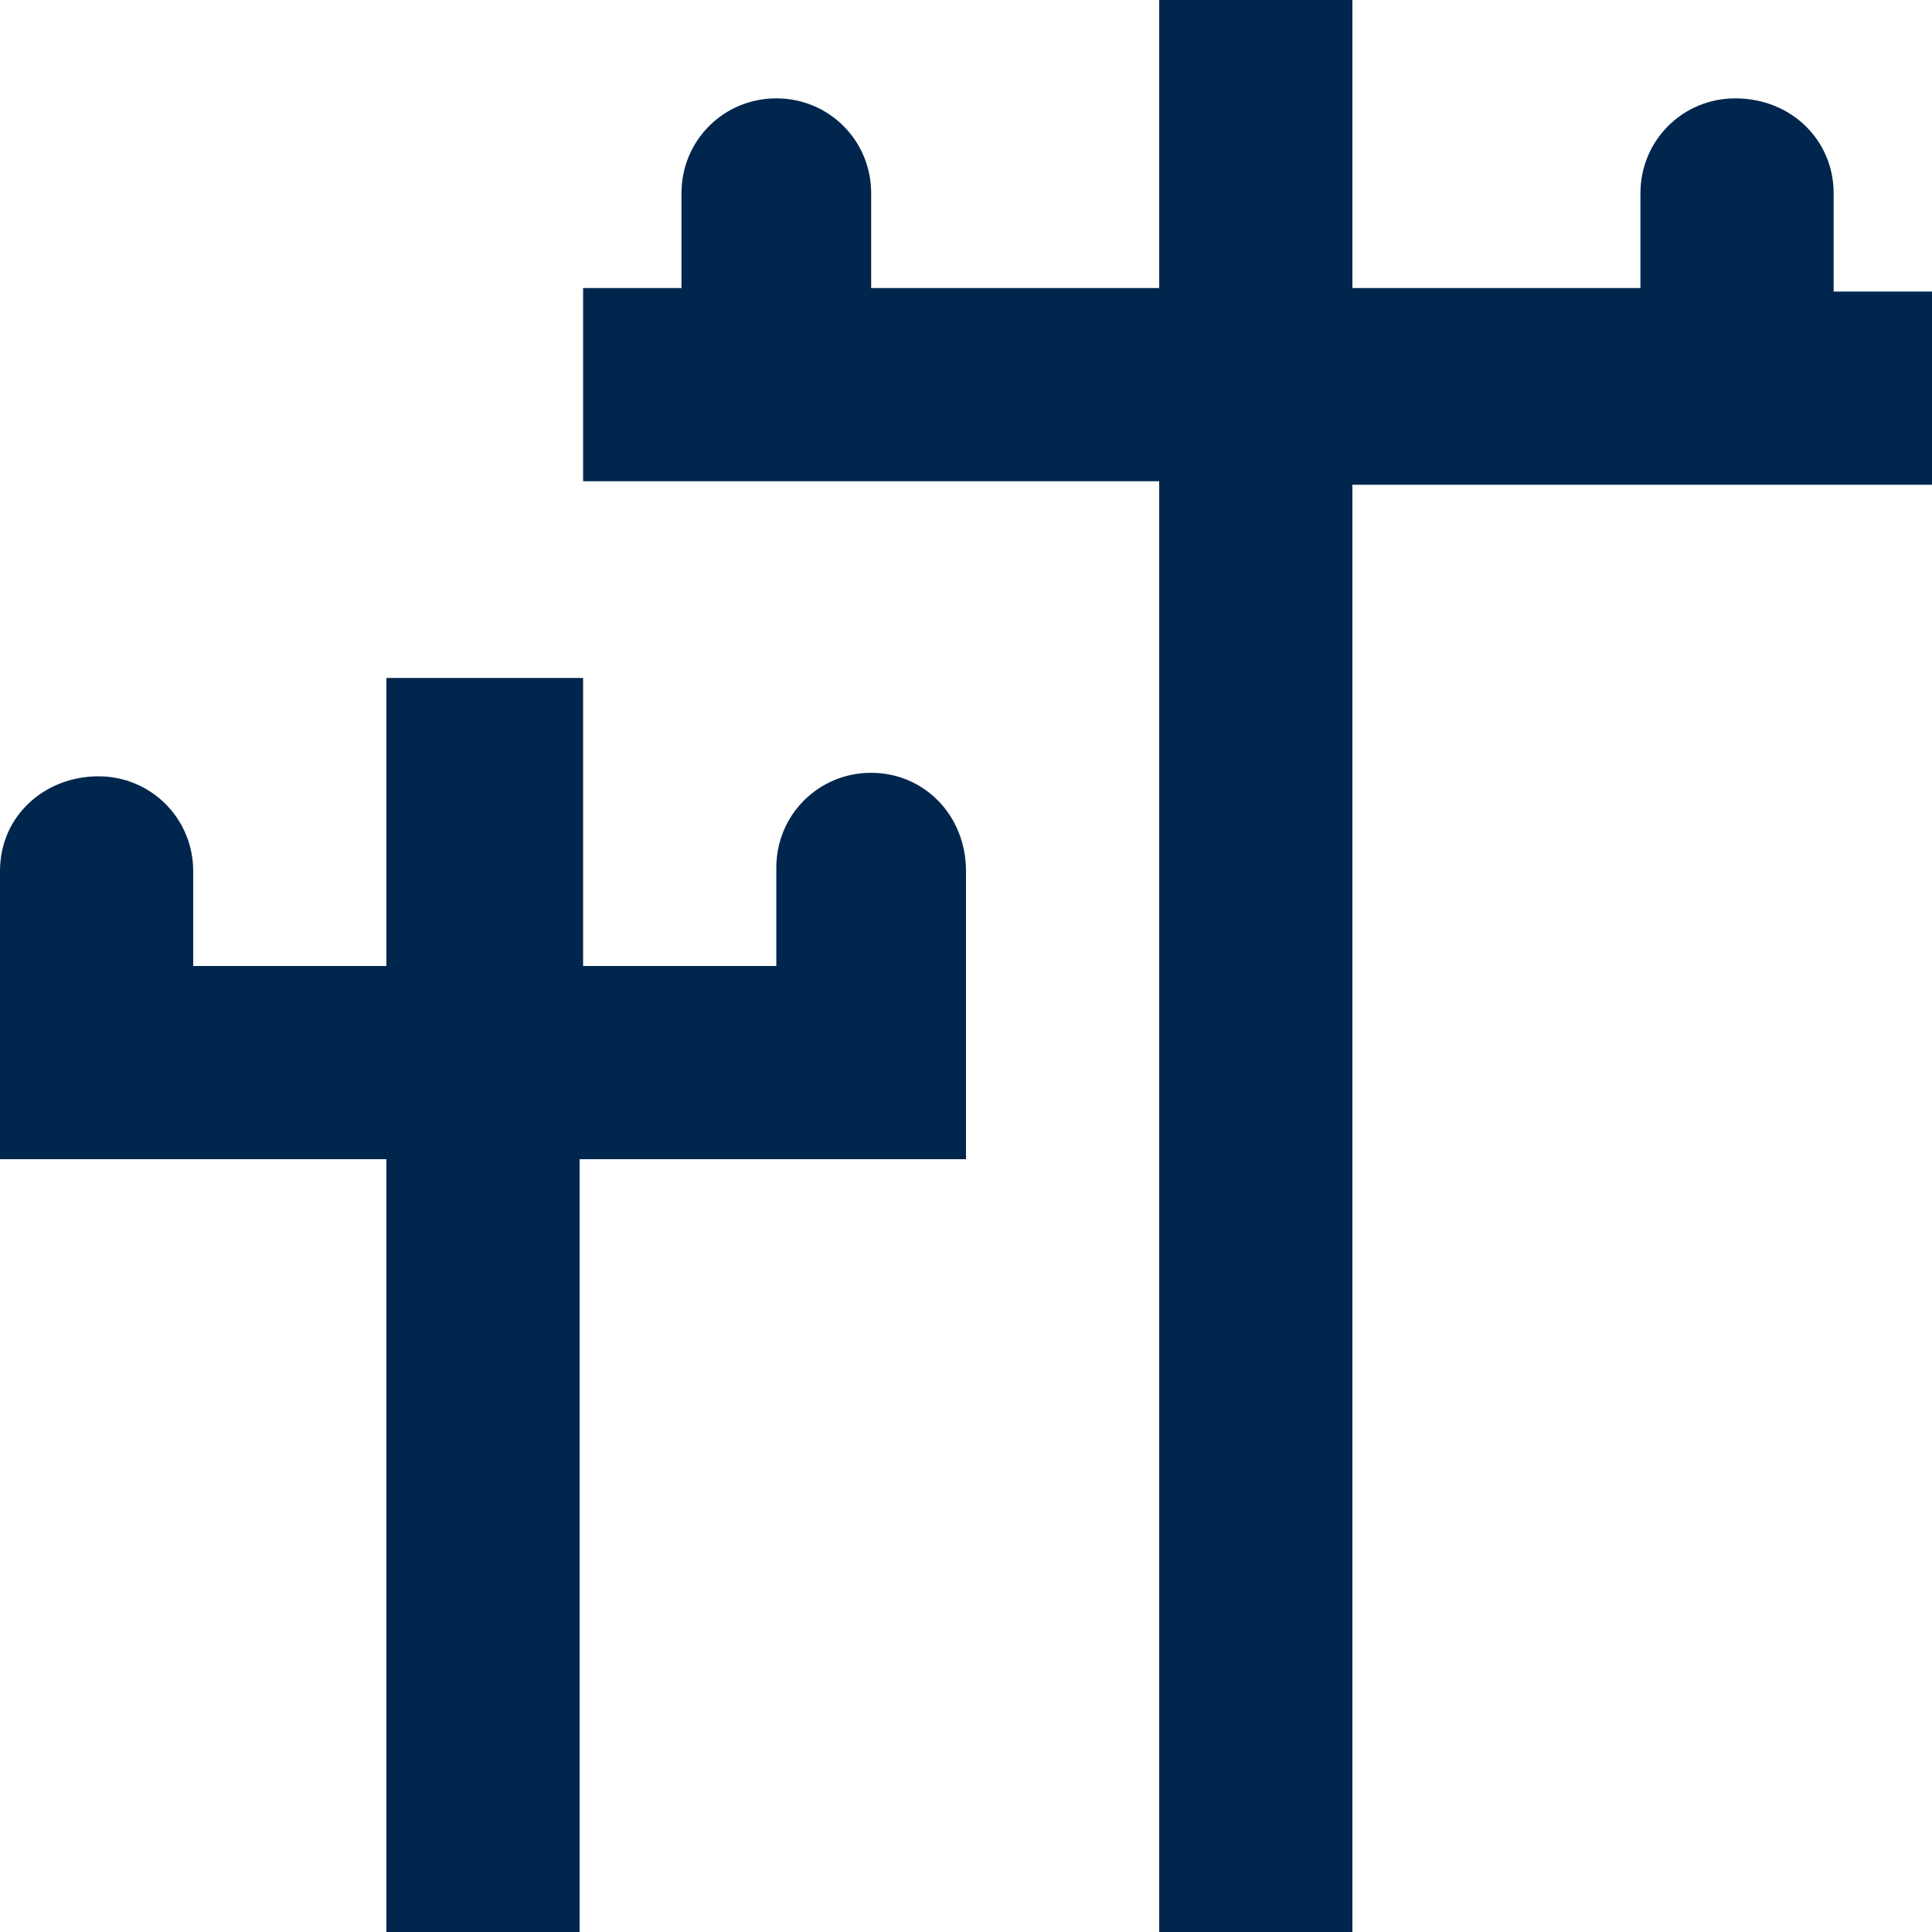
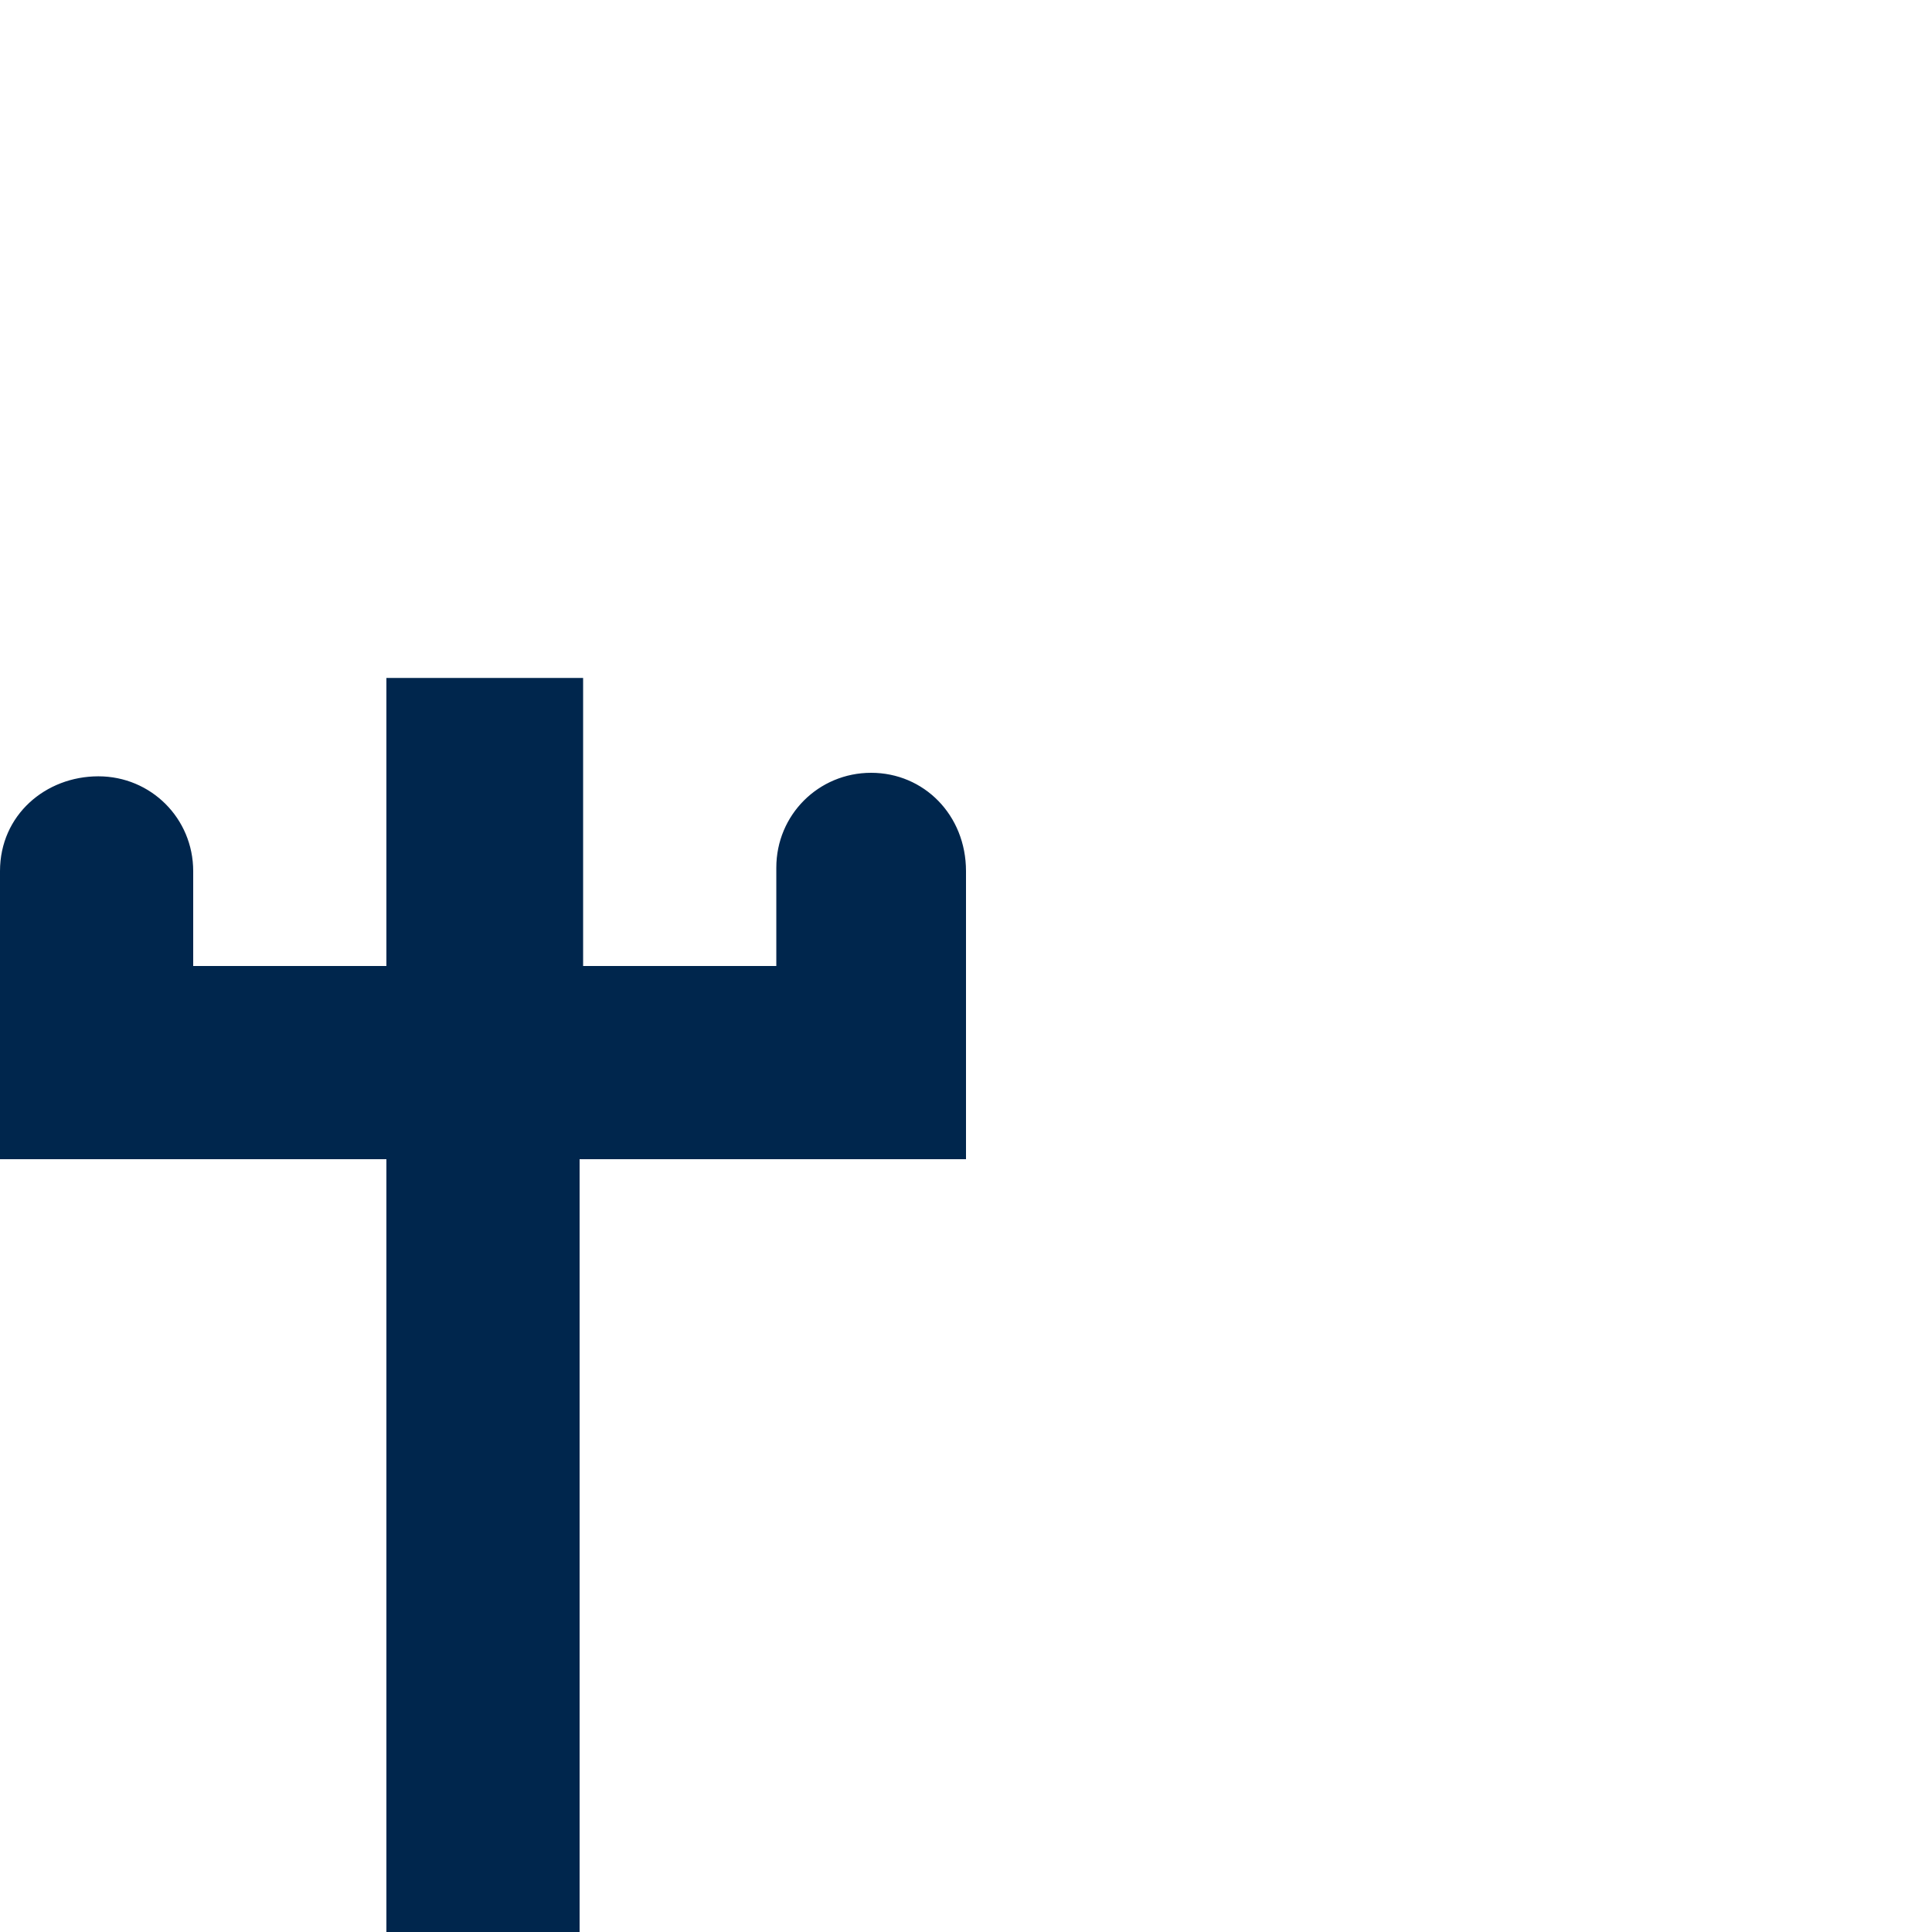
<svg xmlns="http://www.w3.org/2000/svg" version="1.1" id="Vrstva_1" x="0px" y="0px" viewBox="0 0 55 55" style="enable-background:new 0 0 55 55;" xml:space="preserve">
  <style type="text/css">
	.st0{fill:#00264D;}
</style>
  <g>
-     <path class="st0" d="M52.2,8.3V5.5c0-1.5-1.2-2.7-2.8-2.7c-1.5,0-2.7,1.2-2.7,2.7v2.7h-8.2V0H33v8.2h-8.2V5.5   c0-1.5-1.2-2.7-2.7-2.7c-1.5,0-2.7,1.2-2.7,2.7v2.7h-2.8v5.5H33V55h5.5V13.8H55V8.3H52.2z" />
    <path class="st0" d="M24.8,22c-1.5,0-2.7,1.2-2.7,2.7v2.8h-5.5v-8.2H11v8.2H5.5v-2.7c0-1.5-1.2-2.7-2.7-2.7S0,23.2,0,24.8v2.7V33   h11v22h5.5V33h11v-5.5v-2.7C27.5,23.2,26.3,22,24.8,22z" />
  </g>
</svg>